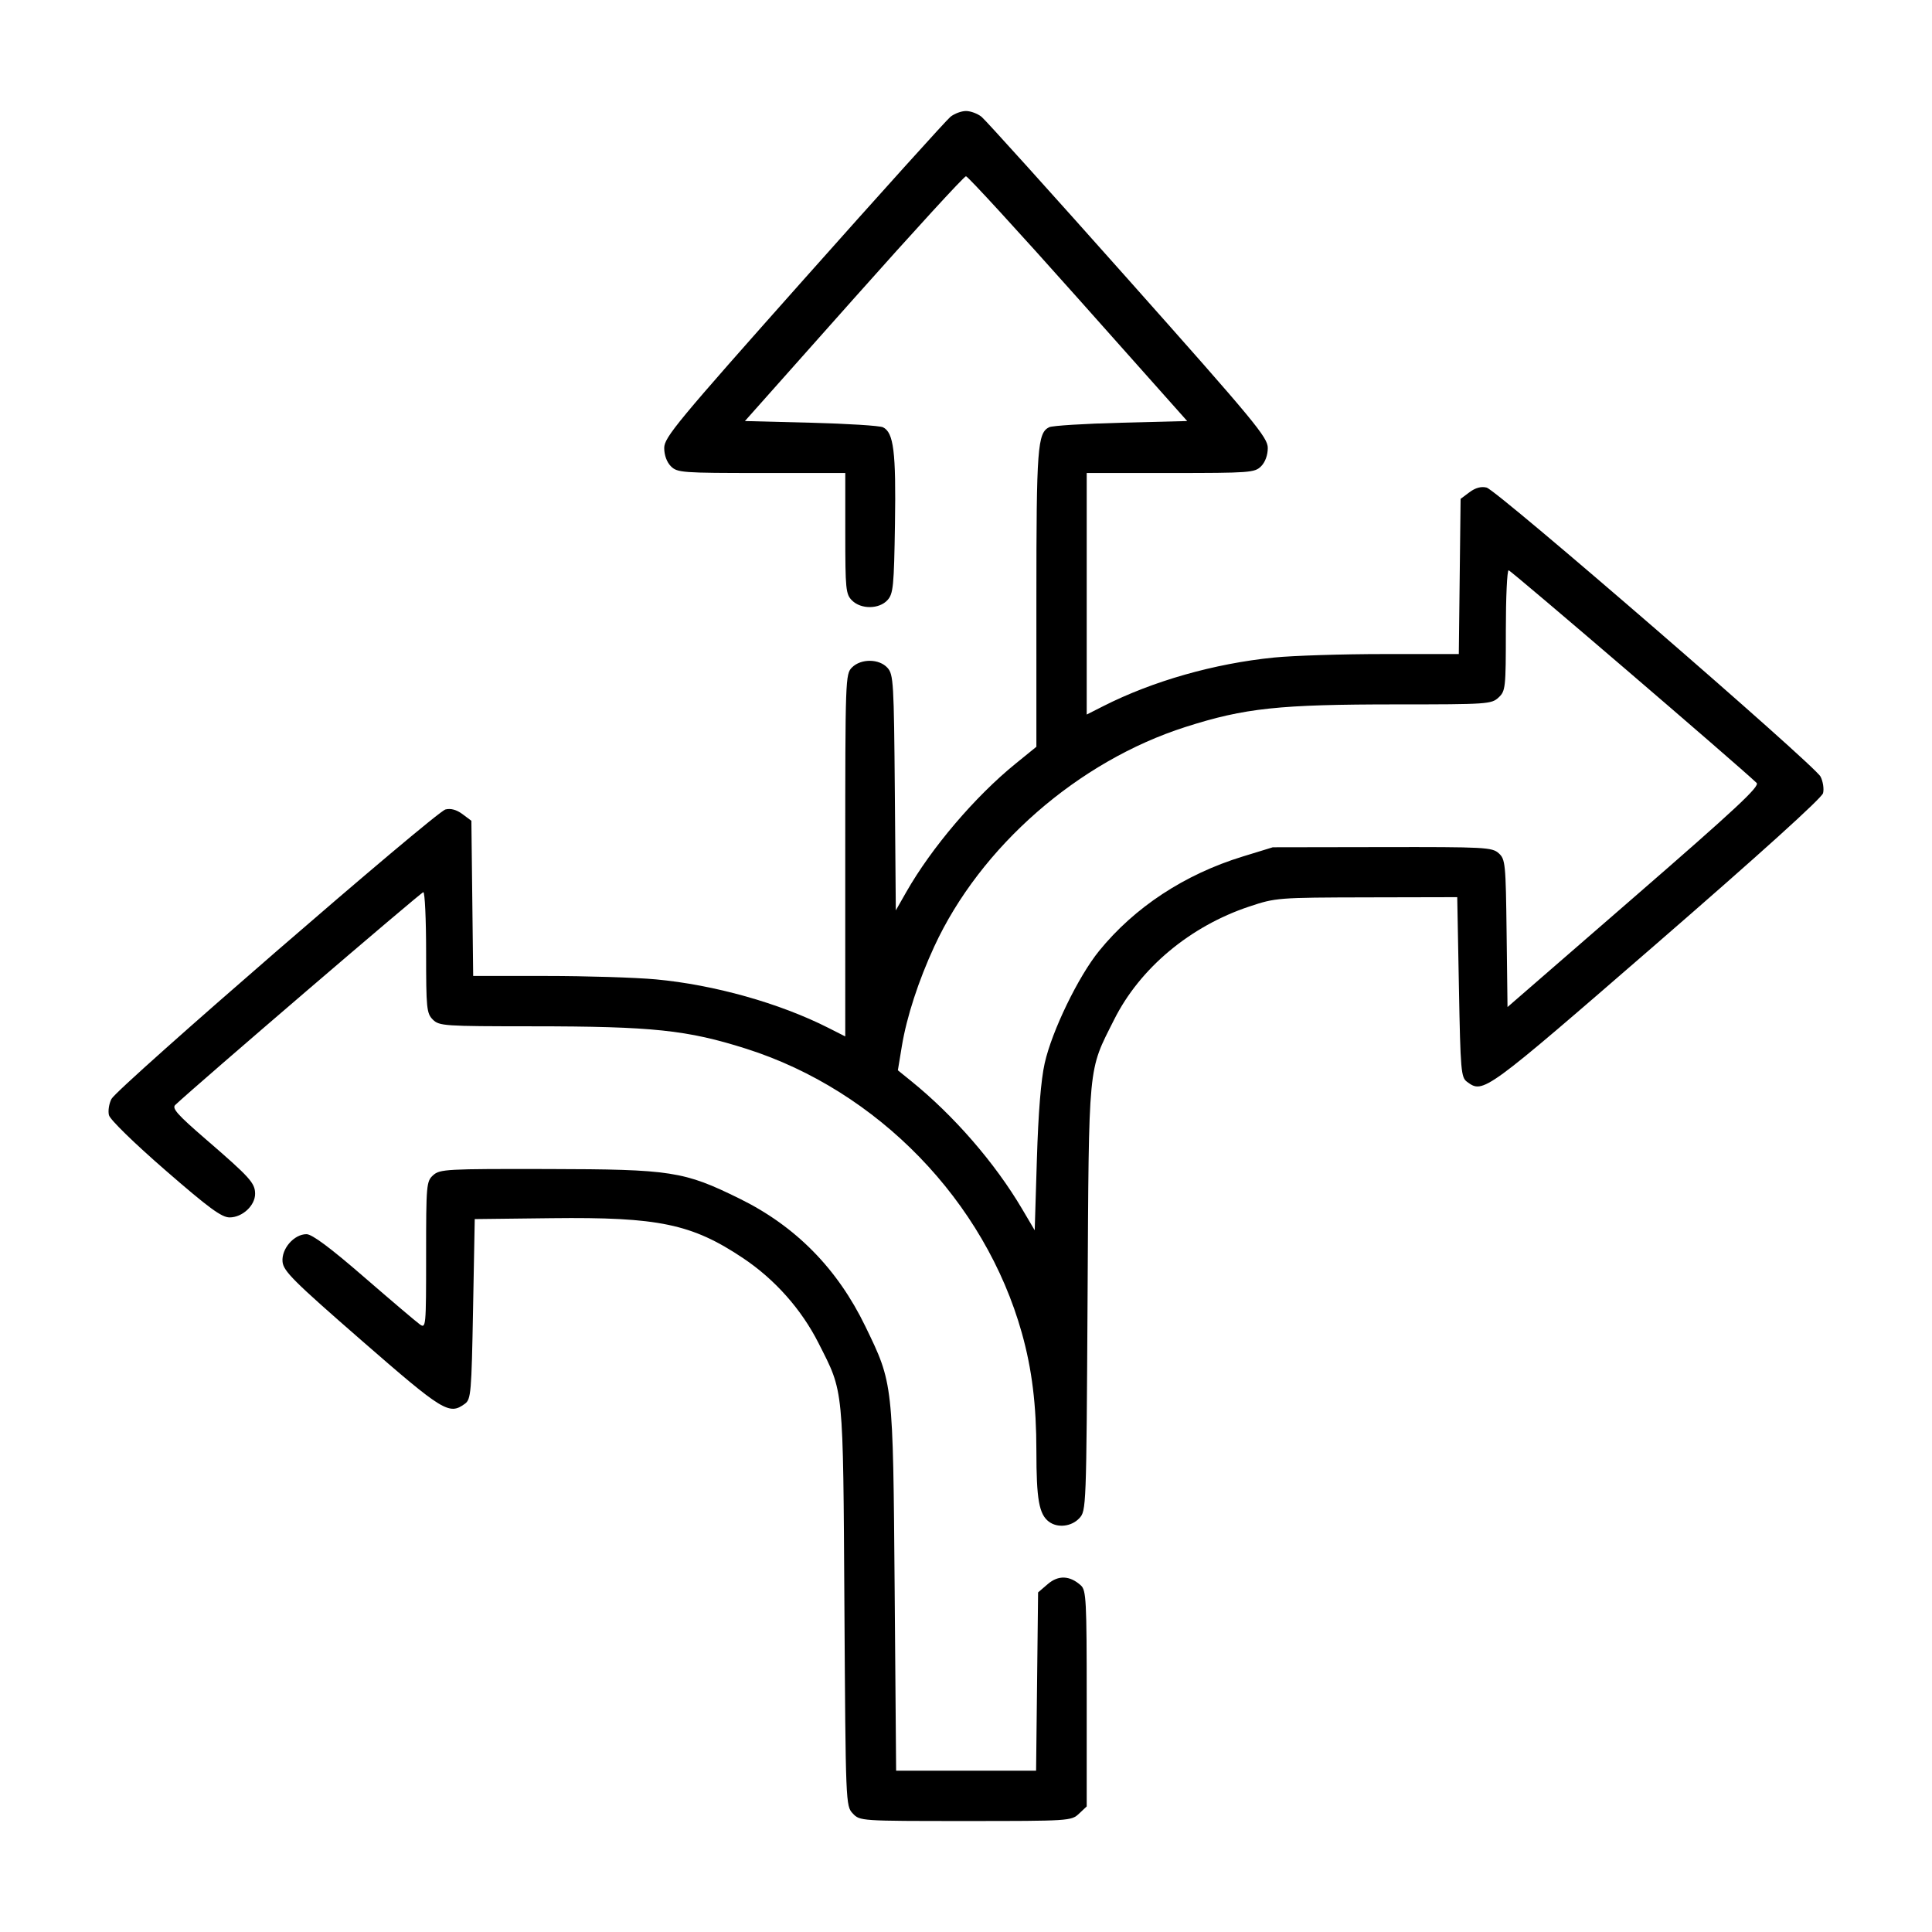
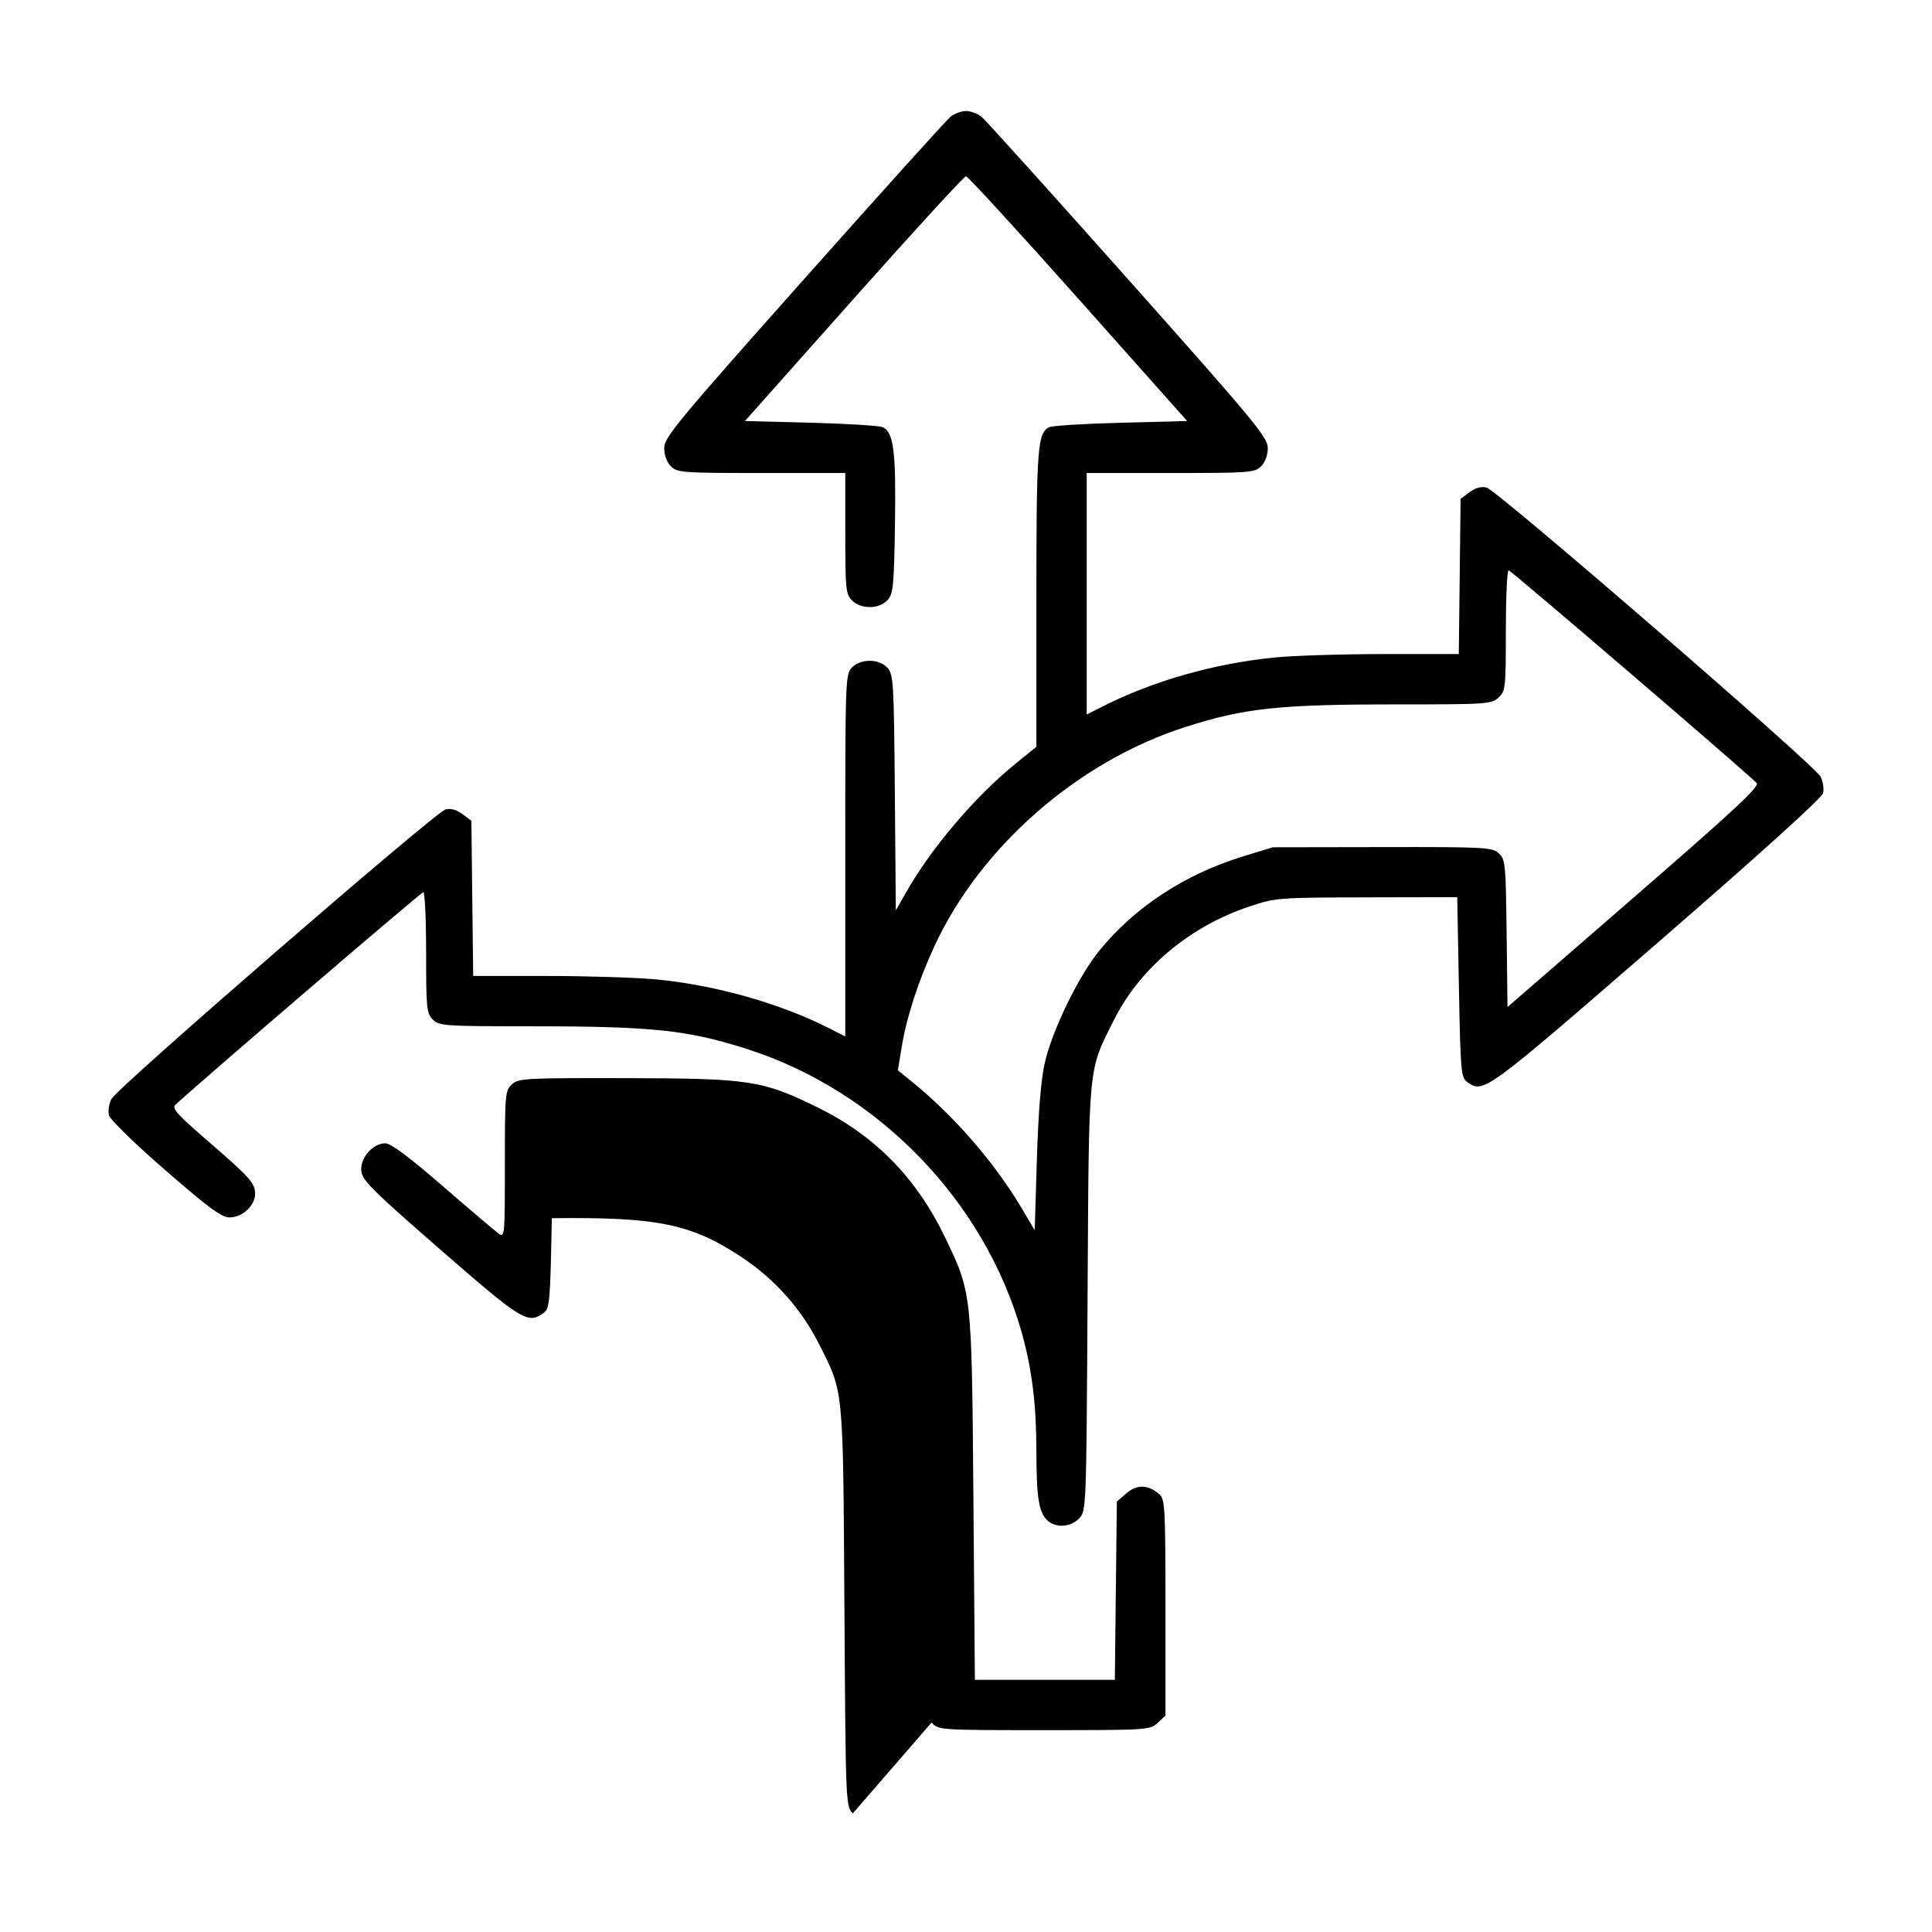
<svg xmlns="http://www.w3.org/2000/svg" xmlns:ns1="http://www.inkscape.org/namespaces/inkscape" xmlns:ns2="http://sodipodi.sourceforge.net/DTD/sodipodi-0.dtd" width="512" height="512" viewBox="0 0 135.467 135.467" version="1.1" id="svg1806" ns1:version="1.2.1 (9c6d41e410, 2022-07-14)" xml:space="preserve" ns2:docname="why_aff__flexibility.svg">
  <defs id="defs1803" />
  <g ns1:label="Layer 1" ns1:groupmode="layer" id="layer1">
-     <path style="fill:#000000;stroke-width:1" d="M 59.793,127.154 C 59.3,126.629 59.295,126.496 59.208,112.635 59.109,97.029 59.175,97.699 57.395,94.179 56.196,91.806 54.335,89.711 52.101,88.216 48.514,85.817 46.174,85.329 38.692,85.416 l -5.404,0.063 -0.118,6.309 c -0.11,5.899 -0.147,6.33 -0.574,6.642 -1.103,0.805 -1.51,0.556 -7.238,-4.435 -4.778,-4.163 -5.482,-4.864 -5.546,-5.521 -0.089,-0.908 0.802,-1.936 1.678,-1.936 0.39,0 1.652,0.938 4.029,2.998 1.903,1.649 3.662,3.143 3.91,3.32 0.438,0.315 0.449,0.197 0.449,-4.842 0,-4.955 0.02,-5.183 0.496,-5.613 0.467,-0.422 0.939,-0.447 8.053,-0.432 8.654,0.018 9.52,0.152 13.435,2.079 3.931,1.935 6.853,4.903 8.816,8.956 1.952,4.03 1.936,3.887 2.053,18.398 l 0.103,12.755 h 4.907 4.907 l 0.07,-6.251 0.07,-6.251 0.68,-0.584 c 0.741,-0.637 1.544,-0.605 2.318,0.093 0.376,0.339 0.411,1.029 0.411,7.935 v 7.564 l -0.544,0.511 c -0.535,0.503 -0.67,0.511 -7.953,0.511 -7.381,0 -7.411,-0.002 -7.906,-0.53 z M 73.548,106.699 c -0.694,-0.527 -0.878,-1.565 -0.879,-4.953 -2.35e-4,-3.233 -0.309,-5.74 -1.018,-8.273 C 69.059,84.22 61.549,76.47 52.332,73.538 48.189,72.22 45.762,71.965 37.343,71.962 c -6.21,-0.002 -6.547,-0.025 -6.995,-0.472 -0.435,-0.435 -0.47,-0.784 -0.47,-4.702 0,-2.328 -0.088,-4.232 -0.195,-4.232 -0.149,0 -15.849,13.467 -17.394,14.92 -0.249,0.234 0.154,0.688 2.116,2.383 3.129,2.702 3.482,3.093 3.482,3.851 0,0.824 -0.896,1.652 -1.787,1.652 -0.561,0 -1.448,-0.651 -4.512,-3.314 -2.2,-1.912 -3.871,-3.543 -3.949,-3.856 -0.075,-0.298 0.005,-0.81 0.177,-1.138 0.424,-0.805 22.711,-20.118 23.421,-20.297 0.37,-0.093 0.777,0.019 1.189,0.326 l 0.626,0.467 0.063,5.441 0.063,5.441 5.109,1.97e-4 c 2.81,1.08e-4 6.273,0.108 7.696,0.239 4.081,0.377 8.683,1.67 12.094,3.398 l 1.19,0.603 V 59.973 c 0,-12.387 0.012,-12.712 0.47,-13.171 0.634,-0.634 1.907,-0.621 2.491,0.024 0.42,0.463 0.452,1.015 0.516,8.752 l 0.068,8.257 0.733,-1.287 c 1.769,-3.106 4.823,-6.693 7.655,-8.993 l 1.469,-1.193 V 41.977 c 0,-10.577 0.078,-11.621 0.898,-12.023 0.217,-0.107 2.483,-0.247 5.035,-0.313 l 4.64,-0.119 -7.639,-8.582 c -4.202,-4.72 -7.744,-8.582 -7.872,-8.582 -0.128,0 -3.668,3.862 -7.866,8.582 l -7.633,8.582 4.635,0.119 c 2.549,0.065 4.819,0.209 5.044,0.318 0.752,0.366 0.92,1.722 0.842,6.768 -0.068,4.382 -0.119,4.903 -0.523,5.349 -0.585,0.645 -1.858,0.658 -2.491,0.024 -0.435,-0.435 -0.47,-0.784 -0.47,-4.702 V 33.166 h -5.878 c -5.564,0 -5.903,-0.025 -6.348,-0.47 -0.289,-0.289 -0.47,-0.784 -0.47,-1.285 0,-0.74 0.894,-1.82 9.784,-11.815 5.381,-6.05 10.01,-11.183 10.286,-11.406 0.276,-0.223 0.766,-0.406 1.09,-0.406 0.323,0 0.814,0.183 1.09,0.406 0.276,0.223 4.905,5.356 10.286,11.406 8.891,9.995 9.784,11.074 9.784,11.815 0,0.501 -0.181,0.996 -0.47,1.285 -0.445,0.445 -0.784,0.47 -6.348,0.47 h -5.878 v 8.468 8.468 l 1.162,-0.589 c 3.477,-1.762 7.786,-2.988 11.971,-3.408 1.339,-0.134 4.802,-0.244 7.696,-0.244 h 5.261 l 0.063,-5.441 0.063,-5.441 0.626,-0.467 c 0.417,-0.311 0.817,-0.419 1.198,-0.324 0.734,0.184 22.995,19.453 23.414,20.266 0.173,0.337 0.253,0.859 0.177,1.16 -0.087,0.345 -4.416,4.259 -11.685,10.563 -12.083,10.48 -12.132,10.515 -13.274,9.681 -0.427,-0.312 -0.464,-0.743 -0.574,-6.642 l -0.118,-6.309 -6.348,0.014 c -6.229,0.014 -6.383,0.026 -8.229,0.641 -4.157,1.384 -7.667,4.319 -9.478,7.927 -1.852,3.689 -1.768,2.808 -1.865,19.513 -0.086,14.826 -0.09,14.932 -0.585,15.459 -0.549,0.584 -1.523,0.693 -2.124,0.236 z M 73.252,74.547 c 0.508,-2.262 2.353,-6.071 3.812,-7.868 2.487,-3.064 6,-5.373 10.077,-6.624 l 2.104,-0.646 7.675,-0.013 c 7.203,-0.013 7.705,0.014 8.166,0.431 0.466,0.421 0.494,0.711 0.554,5.614 l 0.063,5.171 8.885,-7.713 c 7.143,-6.201 8.825,-7.77 8.582,-8.003 -1.311,-1.255 -17.237,-14.91 -17.389,-14.91 -0.107,0 -0.195,1.9 -0.195,4.223 0,4.041 -0.022,4.244 -0.515,4.702 -0.493,0.459 -0.797,0.479 -7.118,0.479 -8.283,0 -10.67,0.254 -14.821,1.58 -7.533,2.405 -14.388,8.393 -17.622,15.392 -1.108,2.398 -1.936,4.941 -2.272,6.977 l -0.282,1.707 0.918,0.743 c 3.009,2.433 5.881,5.741 7.792,8.977 l 0.885,1.499 0.152,-4.976 c 0.101,-3.293 0.286,-5.573 0.548,-6.74 z" id="path299" />
+     <path style="fill:#000000;stroke-width:1" d="M 59.793,127.154 C 59.3,126.629 59.295,126.496 59.208,112.635 59.109,97.029 59.175,97.699 57.395,94.179 56.196,91.806 54.335,89.711 52.101,88.216 48.514,85.817 46.174,85.329 38.692,85.416 c -0.11,5.899 -0.147,6.33 -0.574,6.642 -1.103,0.805 -1.51,0.556 -7.238,-4.435 -4.778,-4.163 -5.482,-4.864 -5.546,-5.521 -0.089,-0.908 0.802,-1.936 1.678,-1.936 0.39,0 1.652,0.938 4.029,2.998 1.903,1.649 3.662,3.143 3.91,3.32 0.438,0.315 0.449,0.197 0.449,-4.842 0,-4.955 0.02,-5.183 0.496,-5.613 0.467,-0.422 0.939,-0.447 8.053,-0.432 8.654,0.018 9.52,0.152 13.435,2.079 3.931,1.935 6.853,4.903 8.816,8.956 1.952,4.03 1.936,3.887 2.053,18.398 l 0.103,12.755 h 4.907 4.907 l 0.07,-6.251 0.07,-6.251 0.68,-0.584 c 0.741,-0.637 1.544,-0.605 2.318,0.093 0.376,0.339 0.411,1.029 0.411,7.935 v 7.564 l -0.544,0.511 c -0.535,0.503 -0.67,0.511 -7.953,0.511 -7.381,0 -7.411,-0.002 -7.906,-0.53 z M 73.548,106.699 c -0.694,-0.527 -0.878,-1.565 -0.879,-4.953 -2.35e-4,-3.233 -0.309,-5.74 -1.018,-8.273 C 69.059,84.22 61.549,76.47 52.332,73.538 48.189,72.22 45.762,71.965 37.343,71.962 c -6.21,-0.002 -6.547,-0.025 -6.995,-0.472 -0.435,-0.435 -0.47,-0.784 -0.47,-4.702 0,-2.328 -0.088,-4.232 -0.195,-4.232 -0.149,0 -15.849,13.467 -17.394,14.92 -0.249,0.234 0.154,0.688 2.116,2.383 3.129,2.702 3.482,3.093 3.482,3.851 0,0.824 -0.896,1.652 -1.787,1.652 -0.561,0 -1.448,-0.651 -4.512,-3.314 -2.2,-1.912 -3.871,-3.543 -3.949,-3.856 -0.075,-0.298 0.005,-0.81 0.177,-1.138 0.424,-0.805 22.711,-20.118 23.421,-20.297 0.37,-0.093 0.777,0.019 1.189,0.326 l 0.626,0.467 0.063,5.441 0.063,5.441 5.109,1.97e-4 c 2.81,1.08e-4 6.273,0.108 7.696,0.239 4.081,0.377 8.683,1.67 12.094,3.398 l 1.19,0.603 V 59.973 c 0,-12.387 0.012,-12.712 0.47,-13.171 0.634,-0.634 1.907,-0.621 2.491,0.024 0.42,0.463 0.452,1.015 0.516,8.752 l 0.068,8.257 0.733,-1.287 c 1.769,-3.106 4.823,-6.693 7.655,-8.993 l 1.469,-1.193 V 41.977 c 0,-10.577 0.078,-11.621 0.898,-12.023 0.217,-0.107 2.483,-0.247 5.035,-0.313 l 4.64,-0.119 -7.639,-8.582 c -4.202,-4.72 -7.744,-8.582 -7.872,-8.582 -0.128,0 -3.668,3.862 -7.866,8.582 l -7.633,8.582 4.635,0.119 c 2.549,0.065 4.819,0.209 5.044,0.318 0.752,0.366 0.92,1.722 0.842,6.768 -0.068,4.382 -0.119,4.903 -0.523,5.349 -0.585,0.645 -1.858,0.658 -2.491,0.024 -0.435,-0.435 -0.47,-0.784 -0.47,-4.702 V 33.166 h -5.878 c -5.564,0 -5.903,-0.025 -6.348,-0.47 -0.289,-0.289 -0.47,-0.784 -0.47,-1.285 0,-0.74 0.894,-1.82 9.784,-11.815 5.381,-6.05 10.01,-11.183 10.286,-11.406 0.276,-0.223 0.766,-0.406 1.09,-0.406 0.323,0 0.814,0.183 1.09,0.406 0.276,0.223 4.905,5.356 10.286,11.406 8.891,9.995 9.784,11.074 9.784,11.815 0,0.501 -0.181,0.996 -0.47,1.285 -0.445,0.445 -0.784,0.47 -6.348,0.47 h -5.878 v 8.468 8.468 l 1.162,-0.589 c 3.477,-1.762 7.786,-2.988 11.971,-3.408 1.339,-0.134 4.802,-0.244 7.696,-0.244 h 5.261 l 0.063,-5.441 0.063,-5.441 0.626,-0.467 c 0.417,-0.311 0.817,-0.419 1.198,-0.324 0.734,0.184 22.995,19.453 23.414,20.266 0.173,0.337 0.253,0.859 0.177,1.16 -0.087,0.345 -4.416,4.259 -11.685,10.563 -12.083,10.48 -12.132,10.515 -13.274,9.681 -0.427,-0.312 -0.464,-0.743 -0.574,-6.642 l -0.118,-6.309 -6.348,0.014 c -6.229,0.014 -6.383,0.026 -8.229,0.641 -4.157,1.384 -7.667,4.319 -9.478,7.927 -1.852,3.689 -1.768,2.808 -1.865,19.513 -0.086,14.826 -0.09,14.932 -0.585,15.459 -0.549,0.584 -1.523,0.693 -2.124,0.236 z M 73.252,74.547 c 0.508,-2.262 2.353,-6.071 3.812,-7.868 2.487,-3.064 6,-5.373 10.077,-6.624 l 2.104,-0.646 7.675,-0.013 c 7.203,-0.013 7.705,0.014 8.166,0.431 0.466,0.421 0.494,0.711 0.554,5.614 l 0.063,5.171 8.885,-7.713 c 7.143,-6.201 8.825,-7.77 8.582,-8.003 -1.311,-1.255 -17.237,-14.91 -17.389,-14.91 -0.107,0 -0.195,1.9 -0.195,4.223 0,4.041 -0.022,4.244 -0.515,4.702 -0.493,0.459 -0.797,0.479 -7.118,0.479 -8.283,0 -10.67,0.254 -14.821,1.58 -7.533,2.405 -14.388,8.393 -17.622,15.392 -1.108,2.398 -1.936,4.941 -2.272,6.977 l -0.282,1.707 0.918,0.743 c 3.009,2.433 5.881,5.741 7.792,8.977 l 0.885,1.499 0.152,-4.976 c 0.101,-3.293 0.286,-5.573 0.548,-6.74 z" id="path299" />
  </g>
</svg>